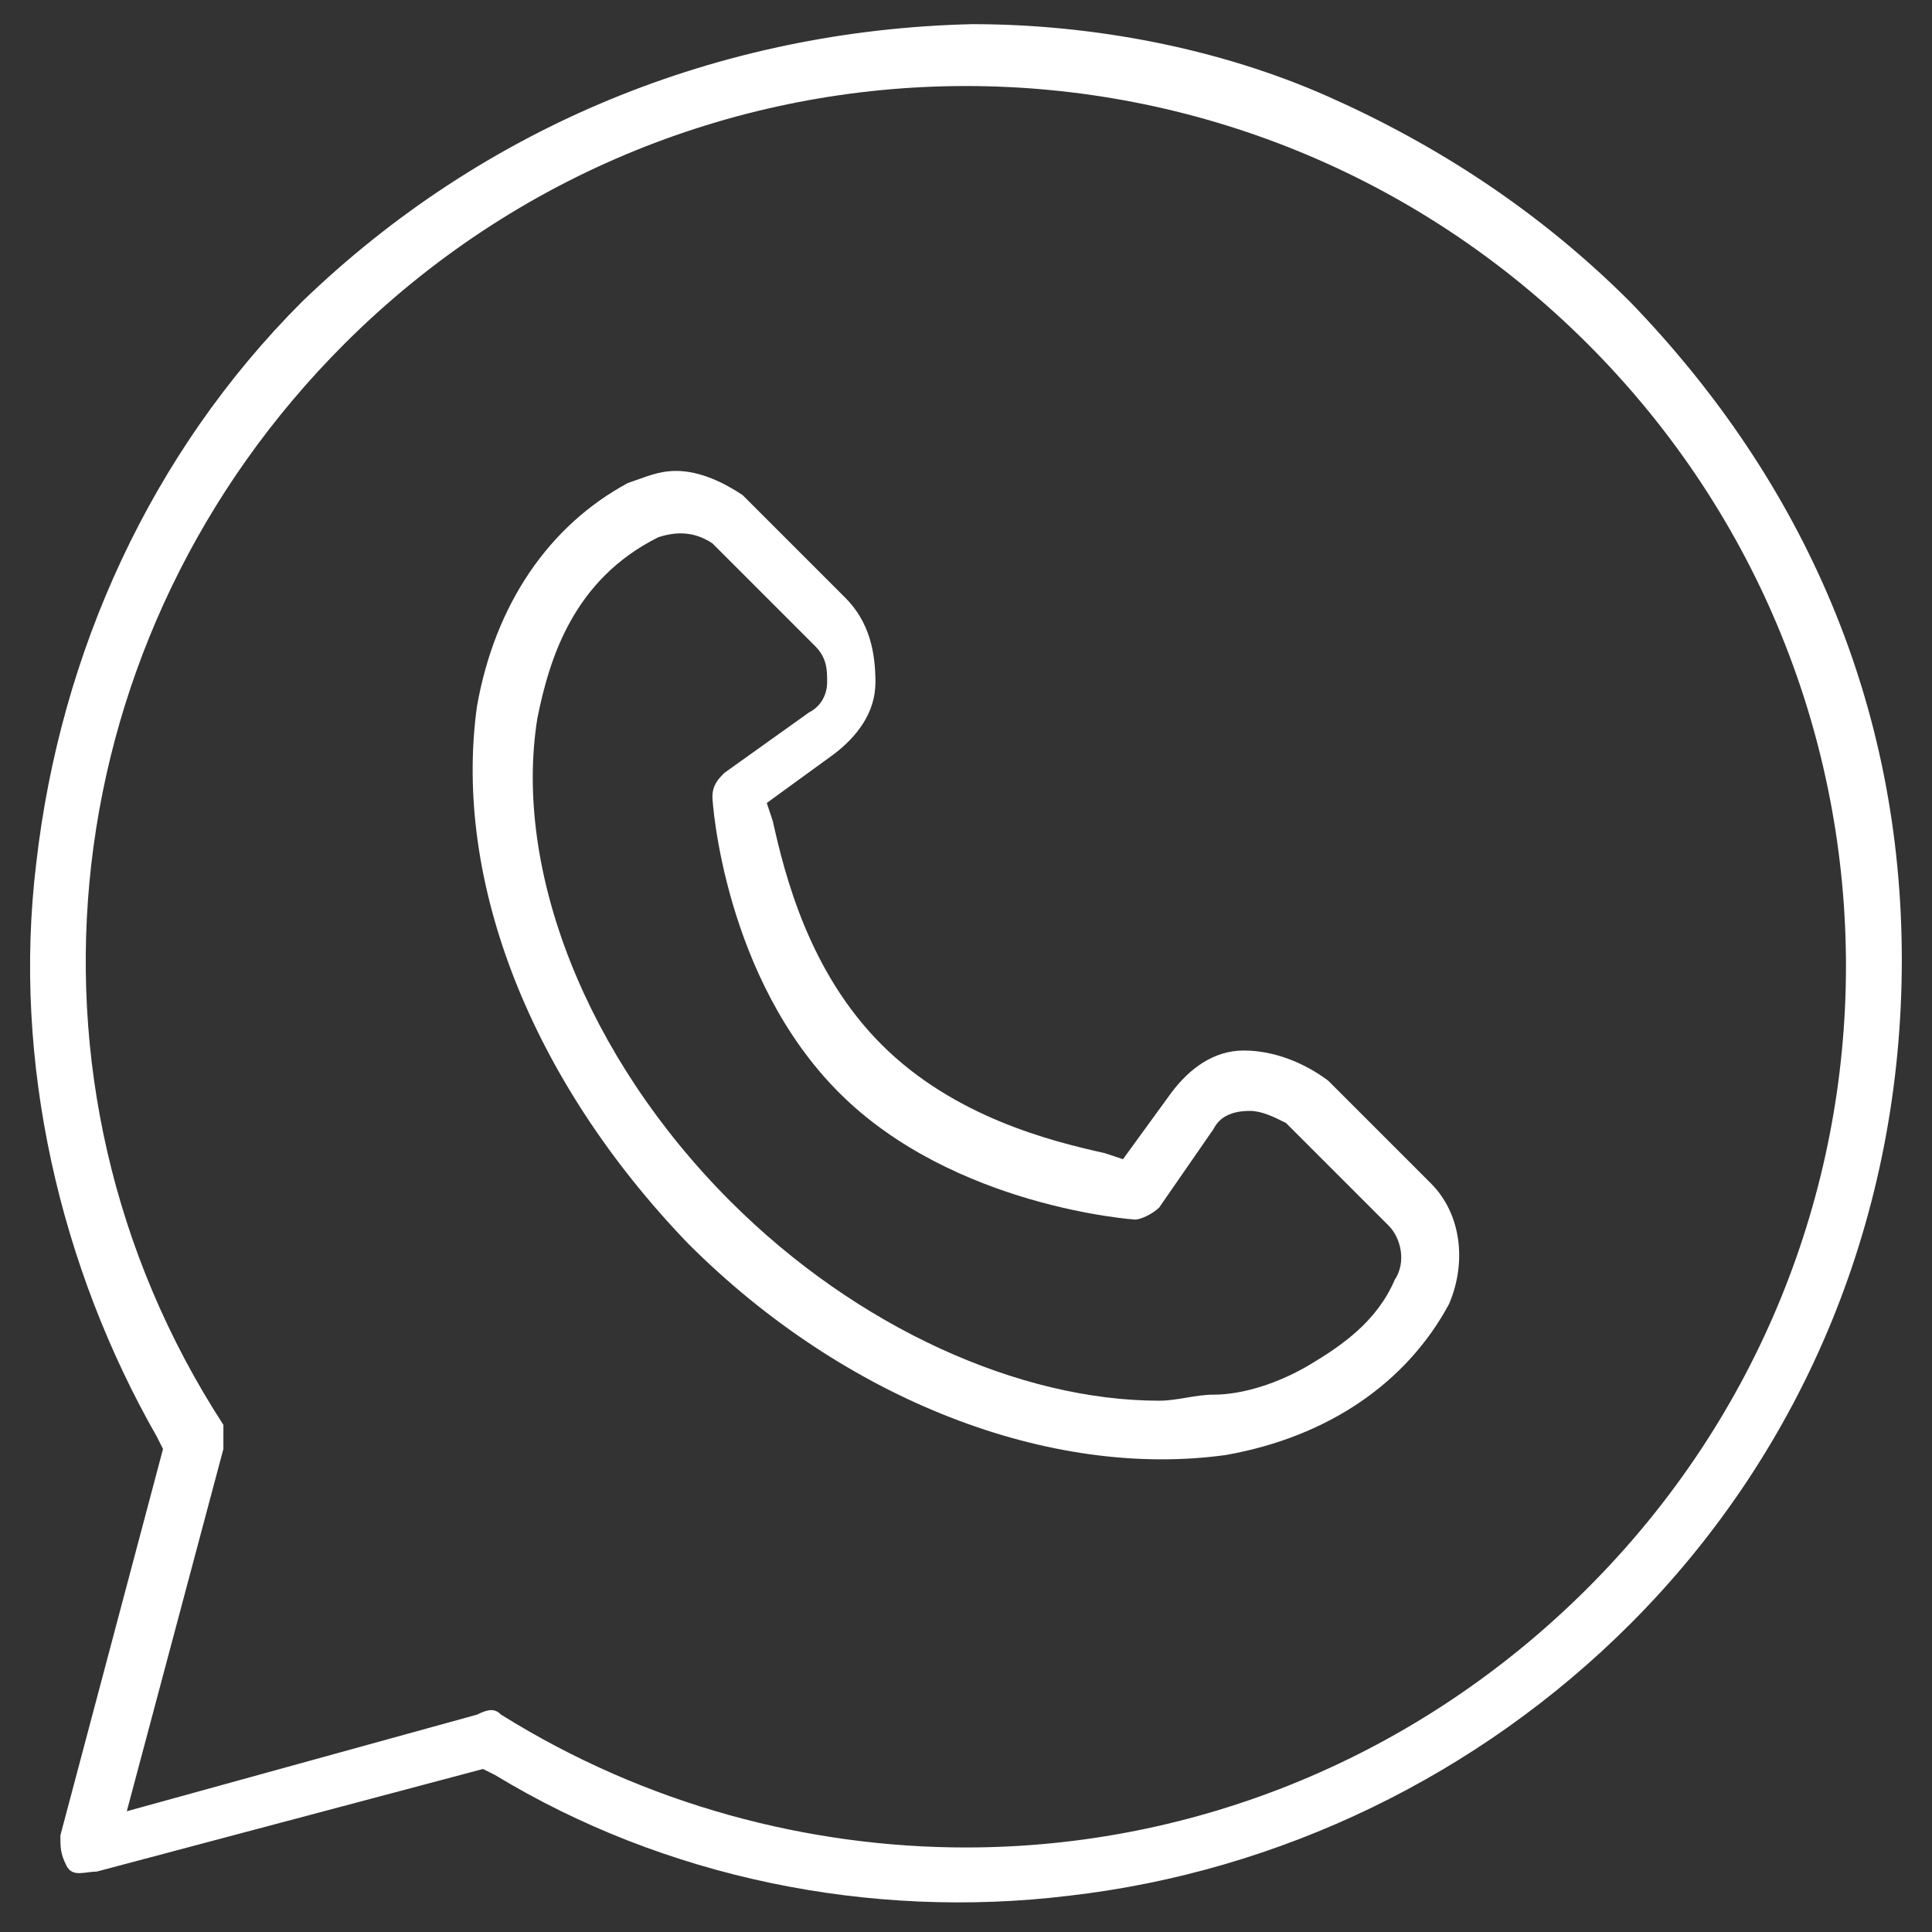
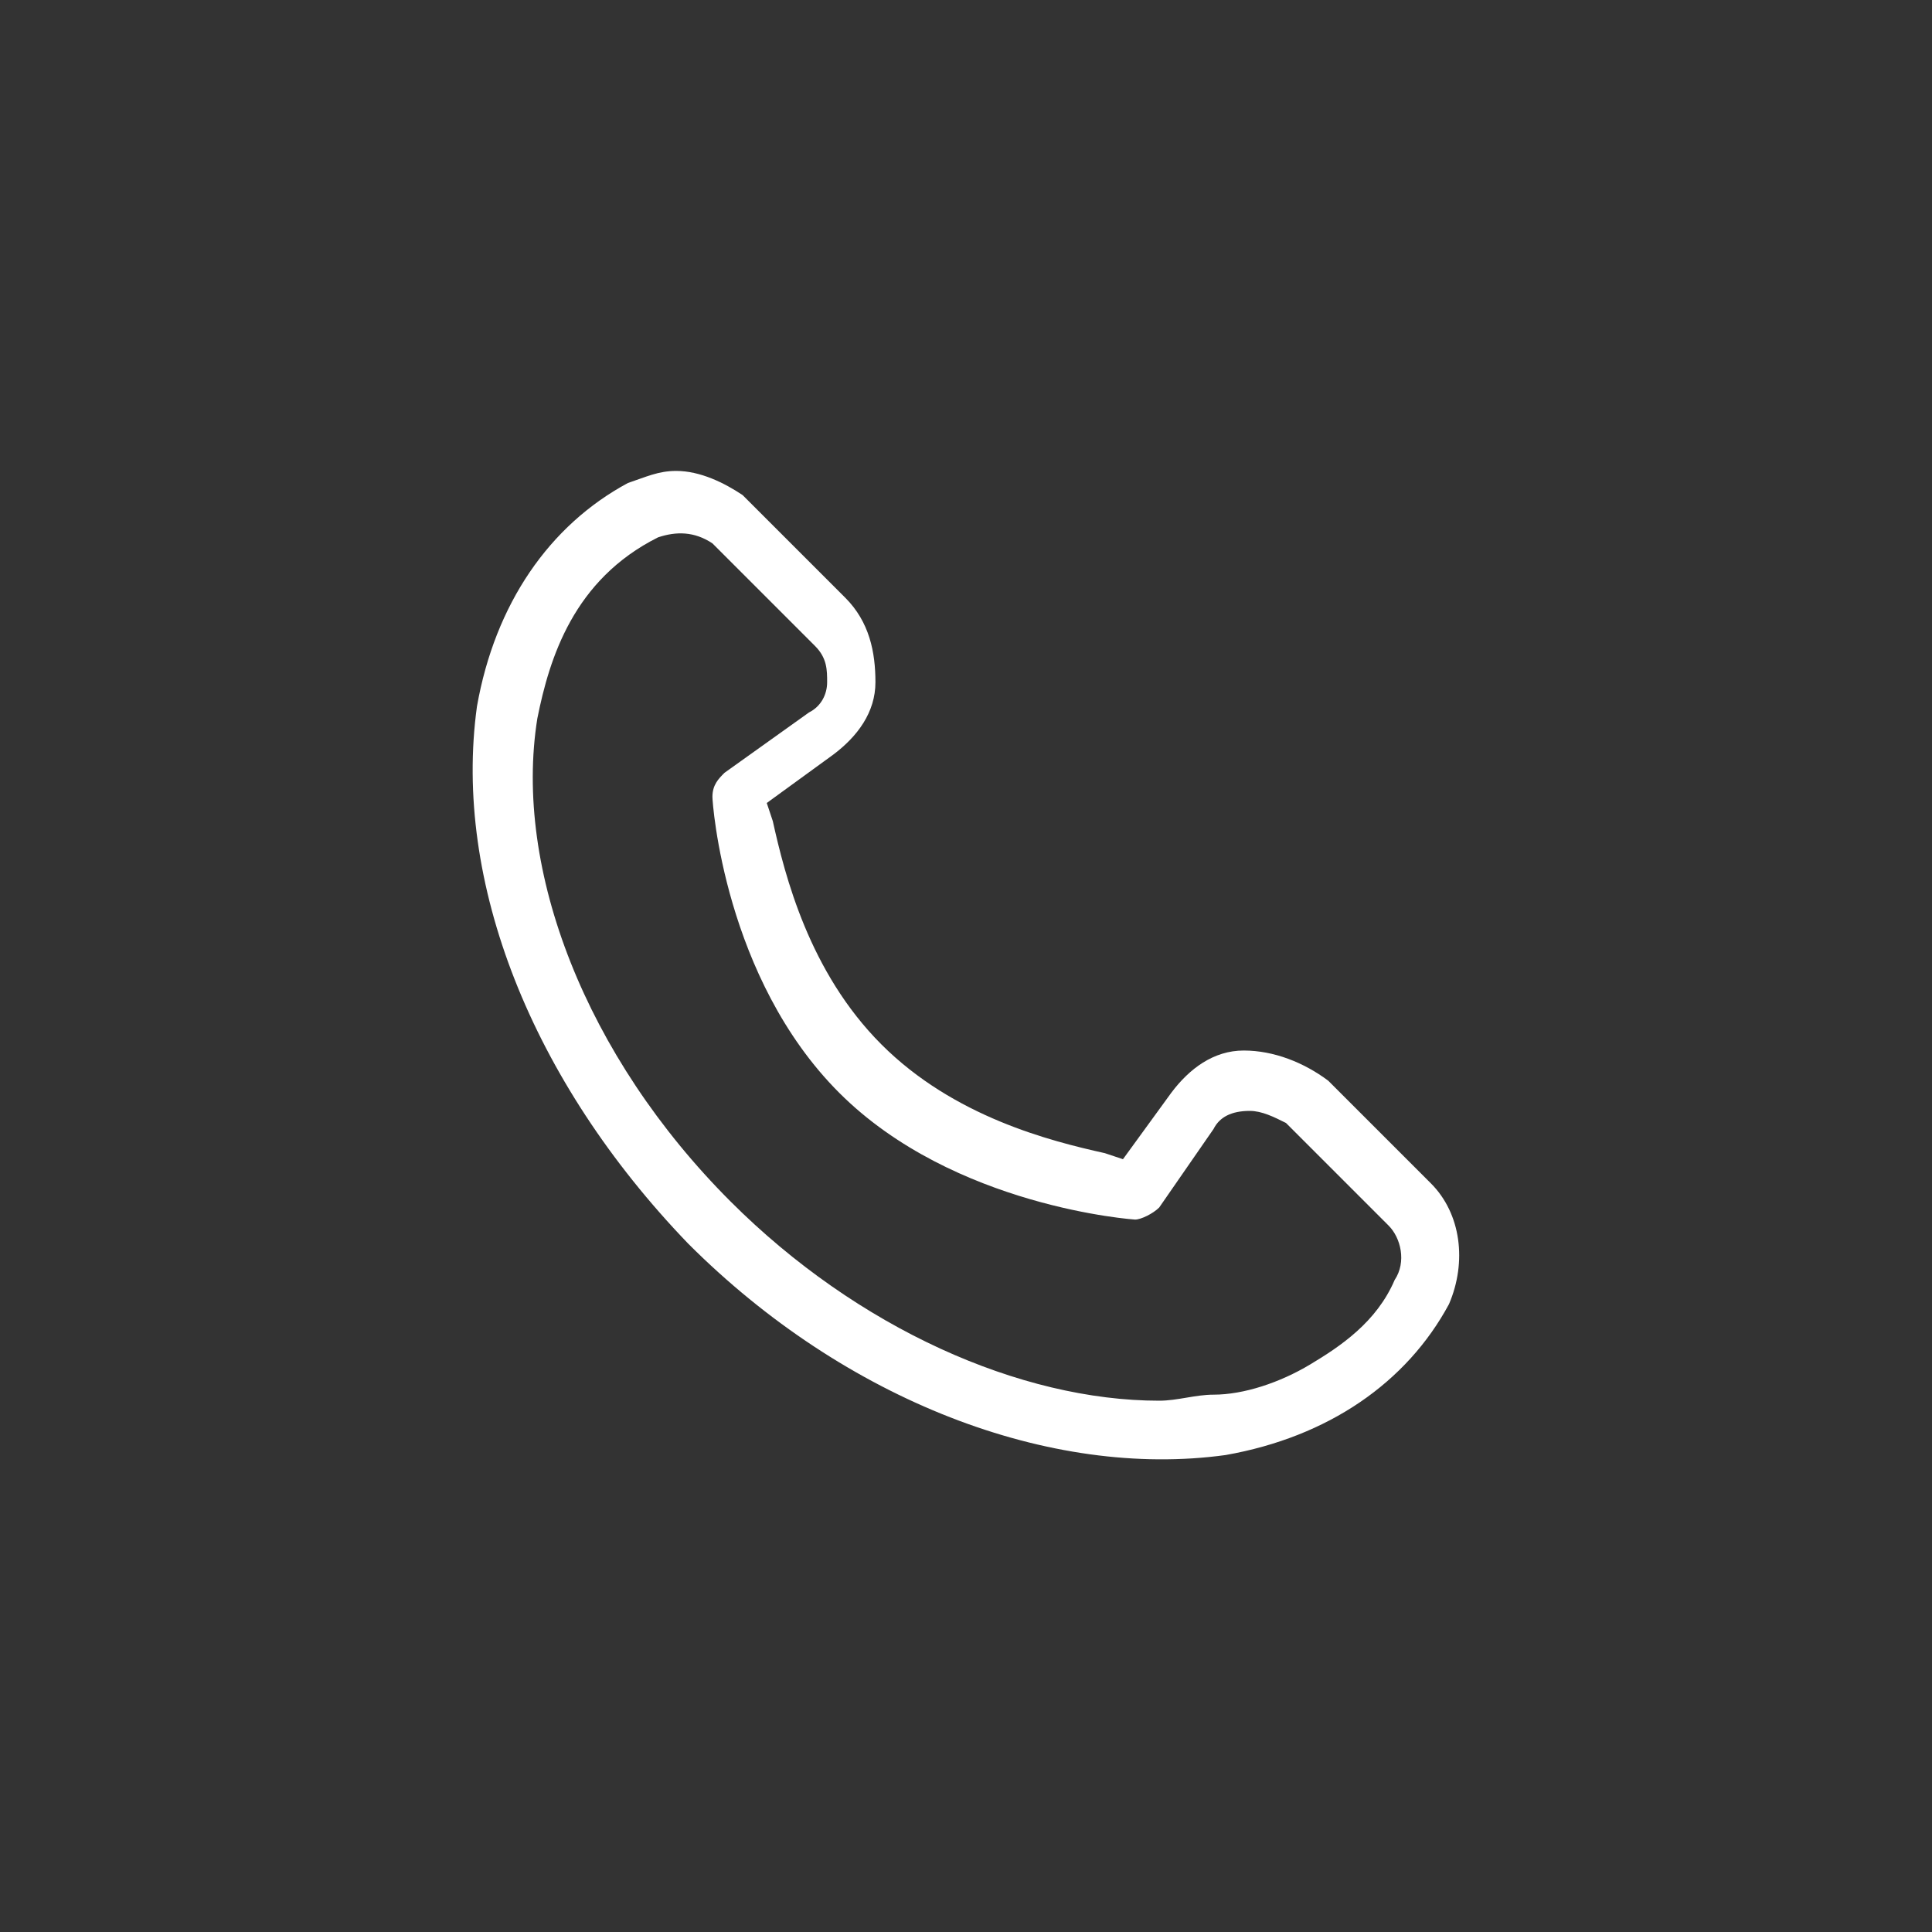
<svg xmlns="http://www.w3.org/2000/svg" width="32" height="32" viewBox="0 0 32 32" fill="none">
  <rect x="0" y="0" width="32" height="32" fill="#333333" stroke="none" />
  <g id="Group">
    <g id="Group_2">
      <path id="Vector" d="M23.7 19.6L22 17.9C21.6 17.6 21.1 17.4 20.6 17.4C20.1 17.4 19.7 17.7 19.4 18.1L18.6 19.2L18.3 19.1C17.4 18.9 15.8 18.5 14.6 17.3C13.4 16.1 13 14.5 12.8 13.6L12.7 13.3L13.8 12.5C14.2 12.2 14.5 11.8 14.5 11.3C14.5 10.8 14.4 10.3 14 9.9L12.3 8.2C12 8 11.6 7.8 11.2 7.8C10.9 7.8 10.7 7.9 10.4 8C9.1 8.7 8.2 10 7.9 11.7C7.5 14.6 8.8 17.9 11.4 20.6C14 23.2 17.4 24.5 20.3 24.1C22 23.8 23.3 22.9 24 21.6C24.3 20.9 24.2 20.1 23.7 19.6ZM23.1 21.2C22.8 21.9 22.2 22.3 21.7 22.6C21.2 22.9 20.6 23.1 20.1 23.1C19.8 23.1 19.5 23.2 19.2 23.2C16.9 23.2 14.2 22 12.1 19.9C9.7 17.5 8.5 14.4 8.9 11.9C9.1 10.9 9.5 9.6 10.9 8.9C11.2 8.8 11.5 8.8 11.8 9L13.5 10.7C13.7 10.9 13.7 11.1 13.7 11.3C13.7 11.5 13.6 11.7 13.4 11.8L12 12.8C11.9 12.9 11.8 13 11.8 13.2C11.8 13.3 12 16.2 13.9 18.1C15.8 20 18.8 20.2 18.8 20.2C18.9 20.2 19.1 20.1 19.2 20L20.1 18.7C20.2 18.5 20.4 18.4 20.7 18.4C20.9 18.4 21.1 18.5 21.3 18.6L23 20.3C23.2 20.5 23.3 20.9 23.1 21.2Z" fill="white" />
    </g>
    <g id="Group_3">
-       <path id="Vector_2" d="M27 5C25.5 3.5 23.8 2.4 22 1.6C20.2 0.8 18.1 0.4 16.1 0.4C11.9 0.5 8 2.1 5 5C2.5 7.5 1 10.8 0.6 14.3C0.2 17.6 1 21 2.6 23.8L2.7 24L1 30.4C1 30.6 1 30.7 1.1 30.9C1.2 31.1 1.4 31 1.6 31L8 29.3L8.2 29.4C11 31.1 14.4 31.8 17.7 31.4C21.2 31 24.5 29.4 27 26.9C29.9 24 31.5 20.1 31.5 15.9C31.5 11.7 29.9 8 27 5ZM26.3 26.3C23.5 29.1 19.8 30.6 16 30.6C13.4 30.6 10.7 29.9 8.3 28.4C8.2 28.3 8.1 28.3 7.9 28.4L2.1 30L3.7 24C3.7 23.9 3.7 23.7 3.7 23.6C-1.95503e-05 17.9 0.9 10.5 5.7 5.7C11.4 -9.77516e-05 20.6 -9.77516e-05 26.3 5.7C32 11.4 32 20.6 26.3 26.3Z" fill="white" />
-     </g>
+       </g>
  </g>
</svg>